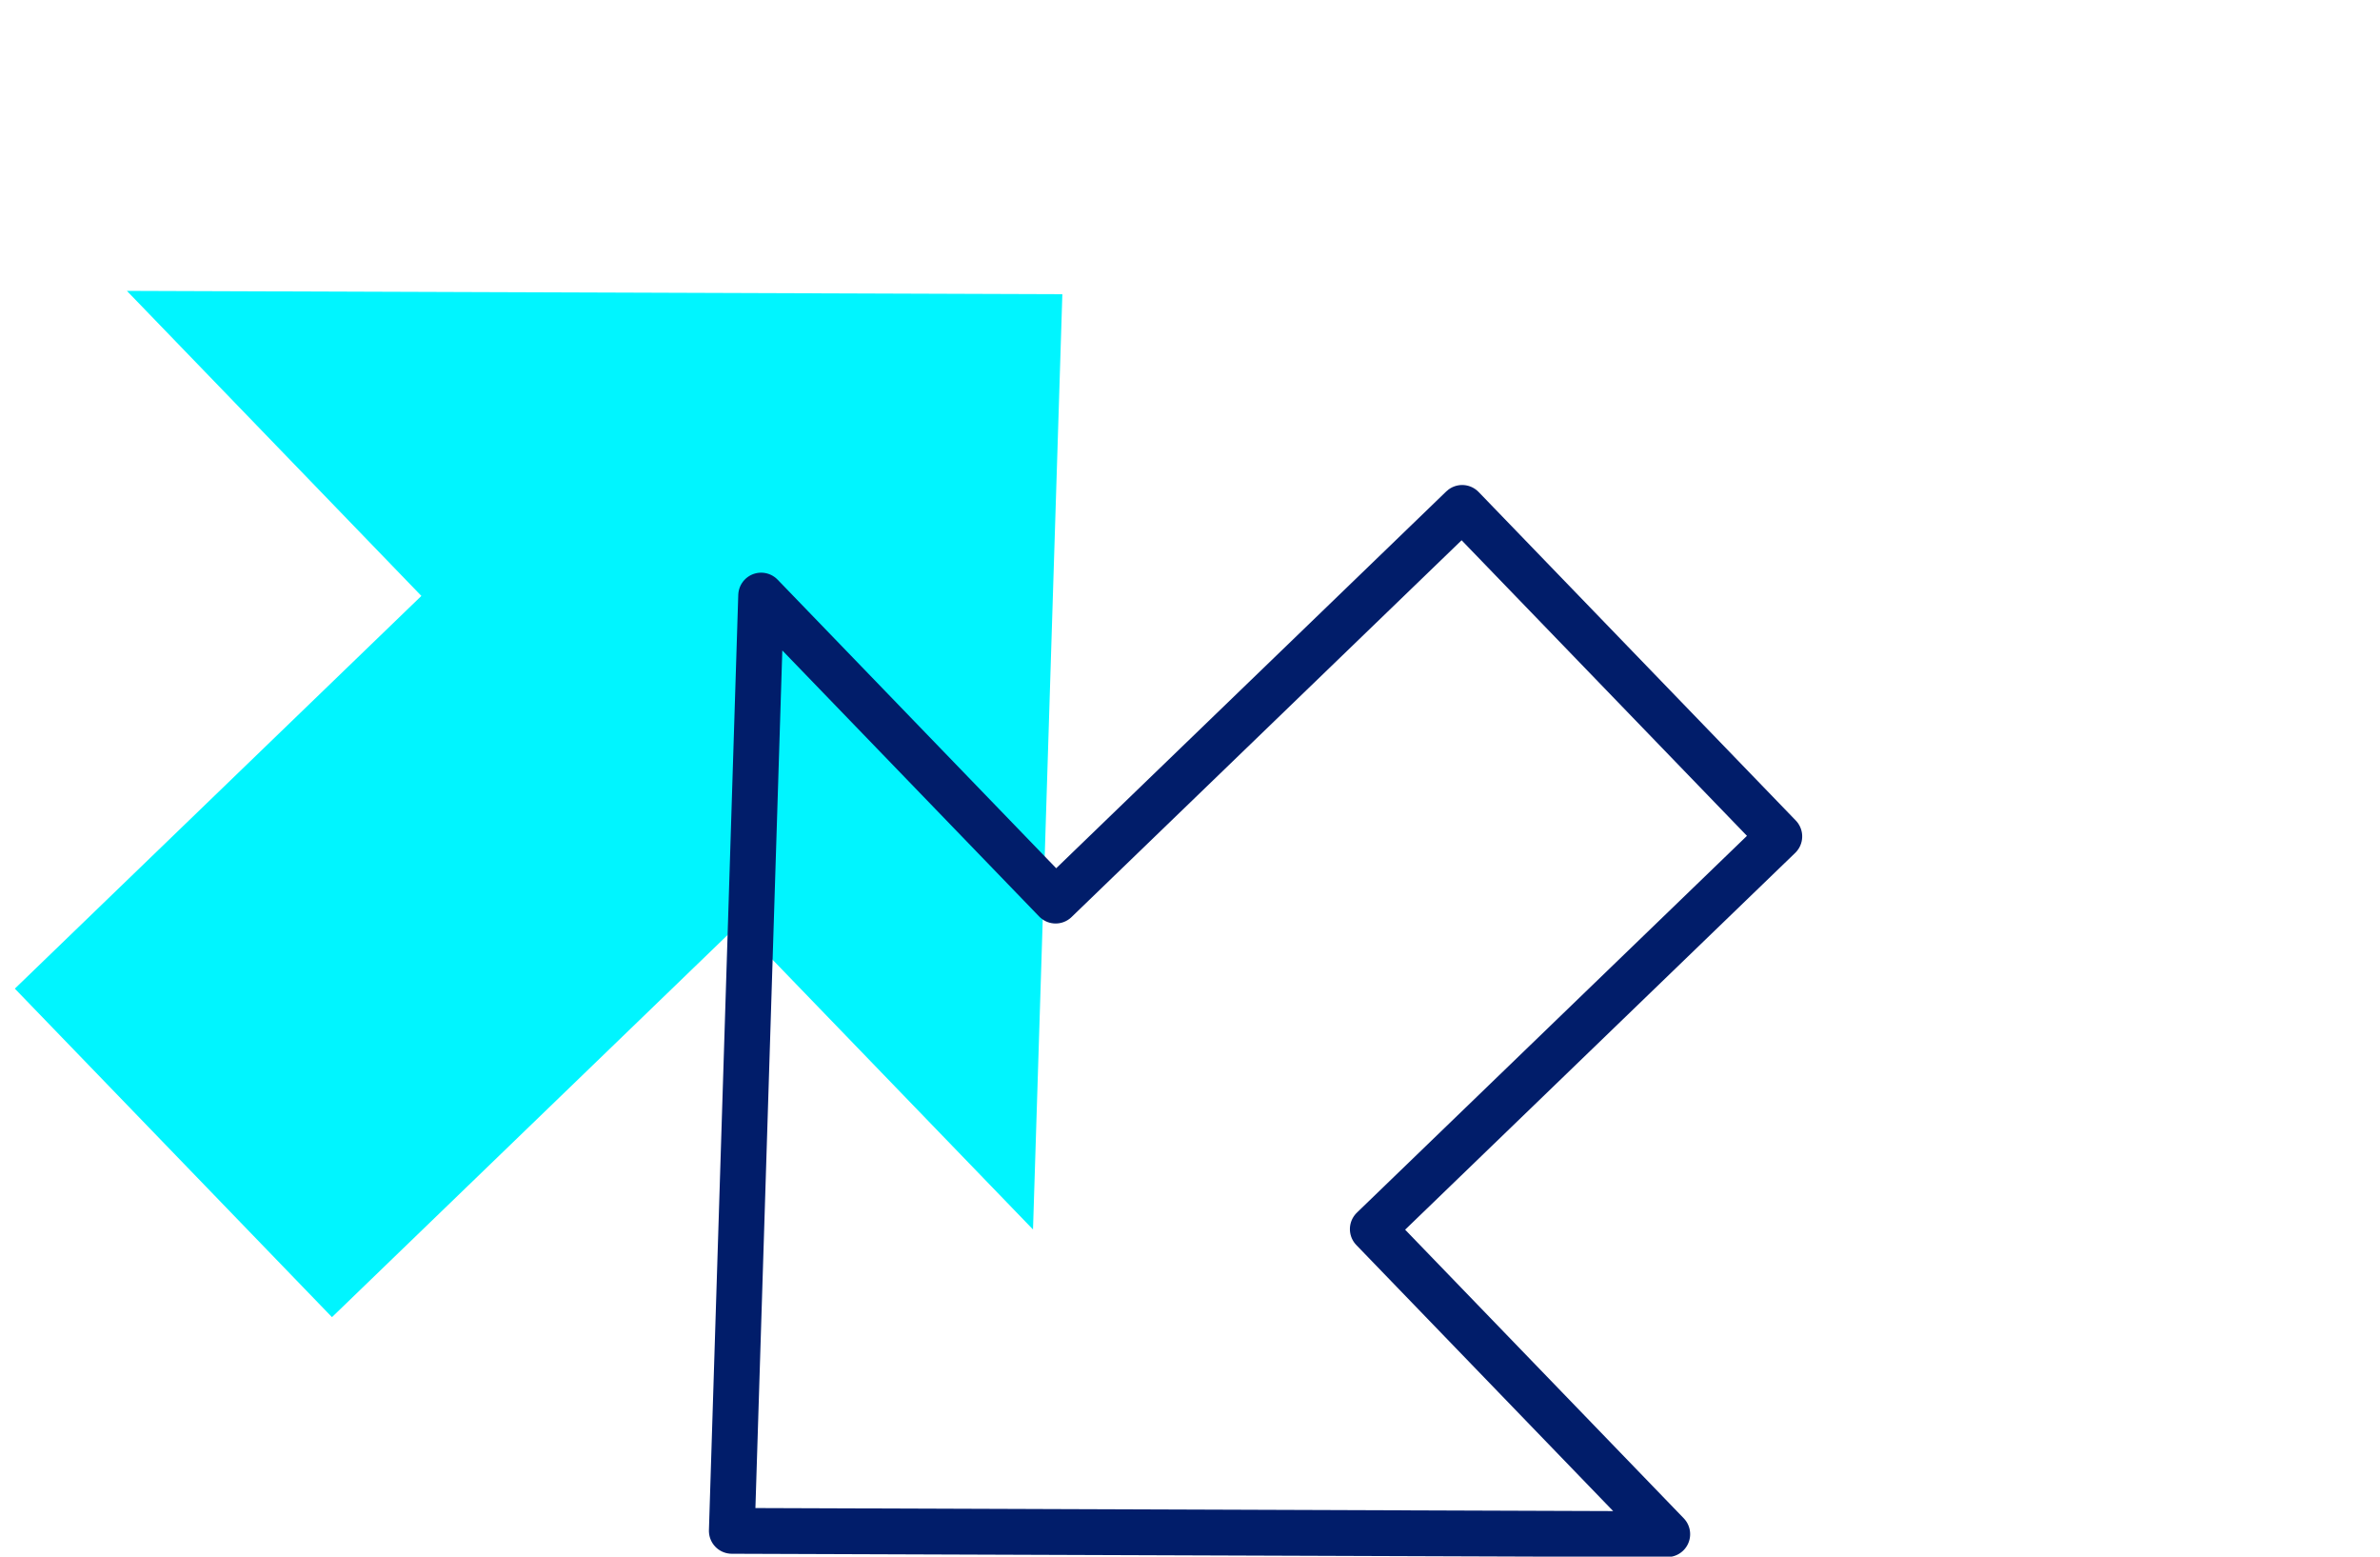
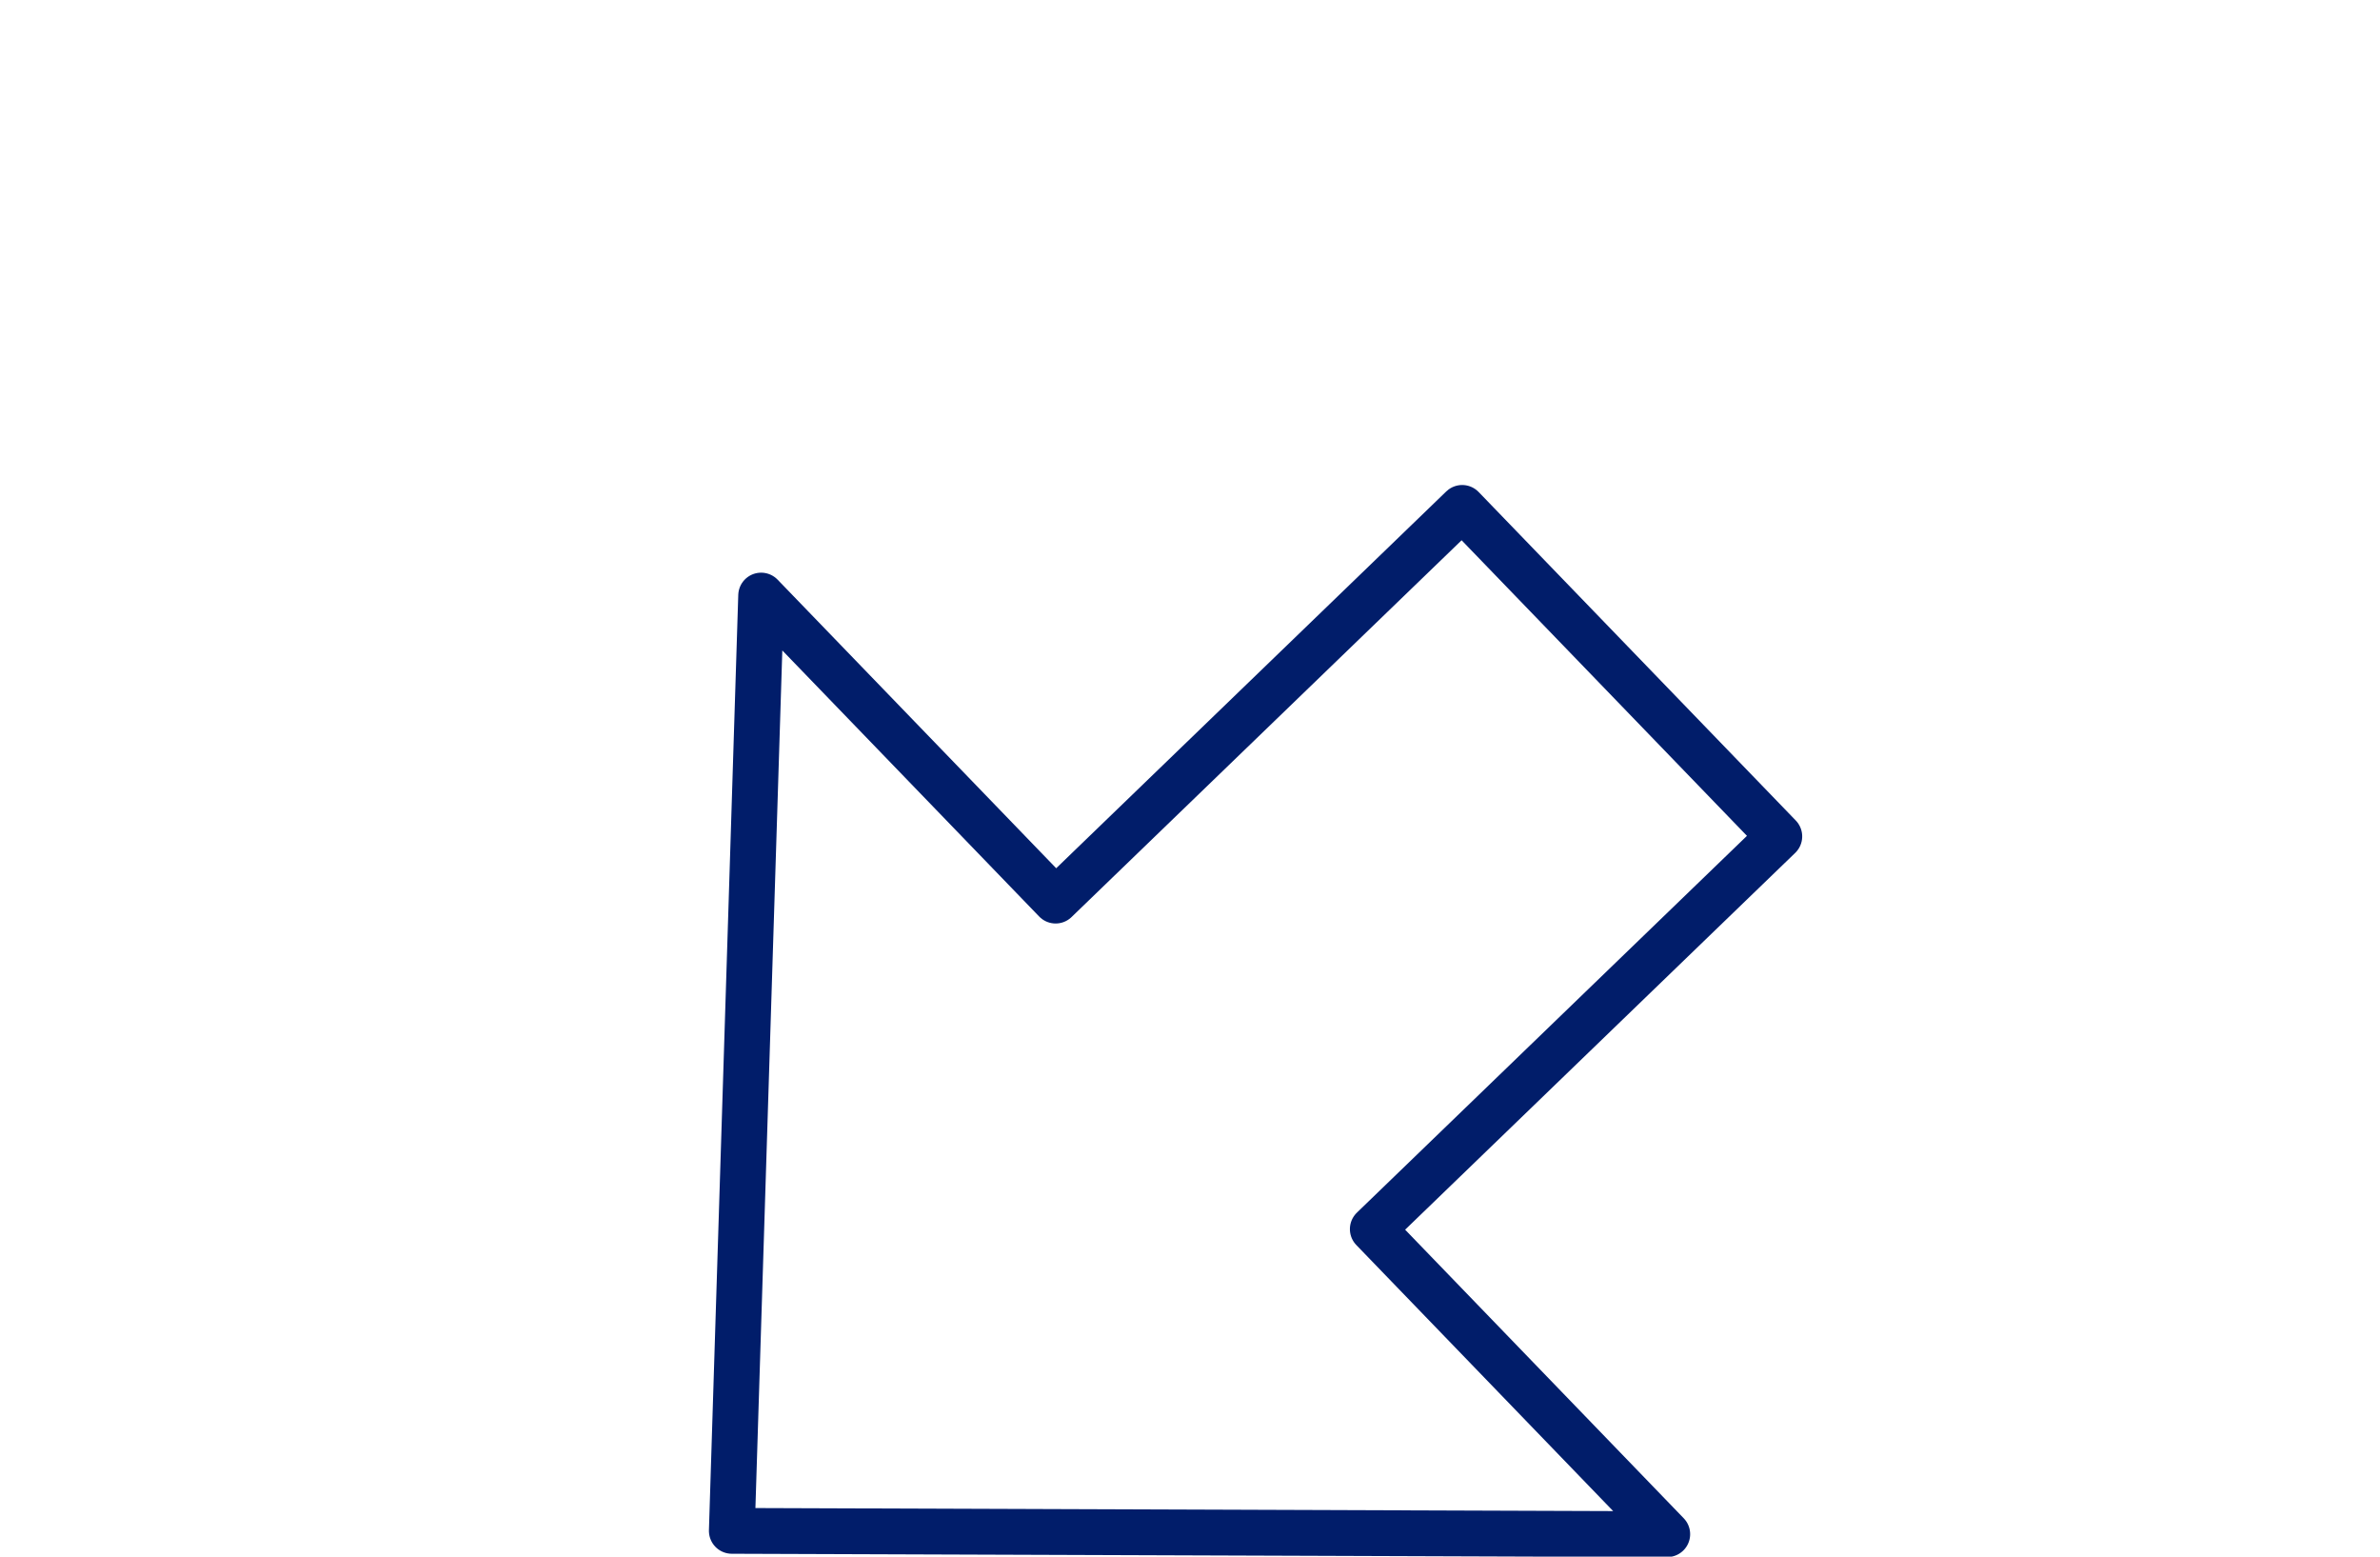
<svg xmlns="http://www.w3.org/2000/svg" width="104px" height="68px" viewBox="0 0 104 68" version="1.1">
  <title>Artboard</title>
  <desc>Created with Sketch.</desc>
  <g id="Artboard" stroke="none" stroke-width="1" fill="none" fill-rule="evenodd">
    <g id="Group-3" transform="translate(38.81, 40.119) rotate(-44) translate(-38.81, -40.119) translate(8.31, -2.881)">
-       <polygon id="Fill-1" fill="#00F5FF" points="0.917 38.648 0.917 18.698 25.613 18.698 25.613 0.173 54.917 28.673 25.613 57.173 25.613 38.648" />
      <polygon id="Stroke-2" stroke="#011D6A" stroke-width="2" stroke-linecap="round" stroke-linejoin="round" points="61 47.525 61 67.475 36.304 67.475 36.304 86 7 57.5 36.304 29 36.304 47.525" />
    </g>
  </g>
</svg>